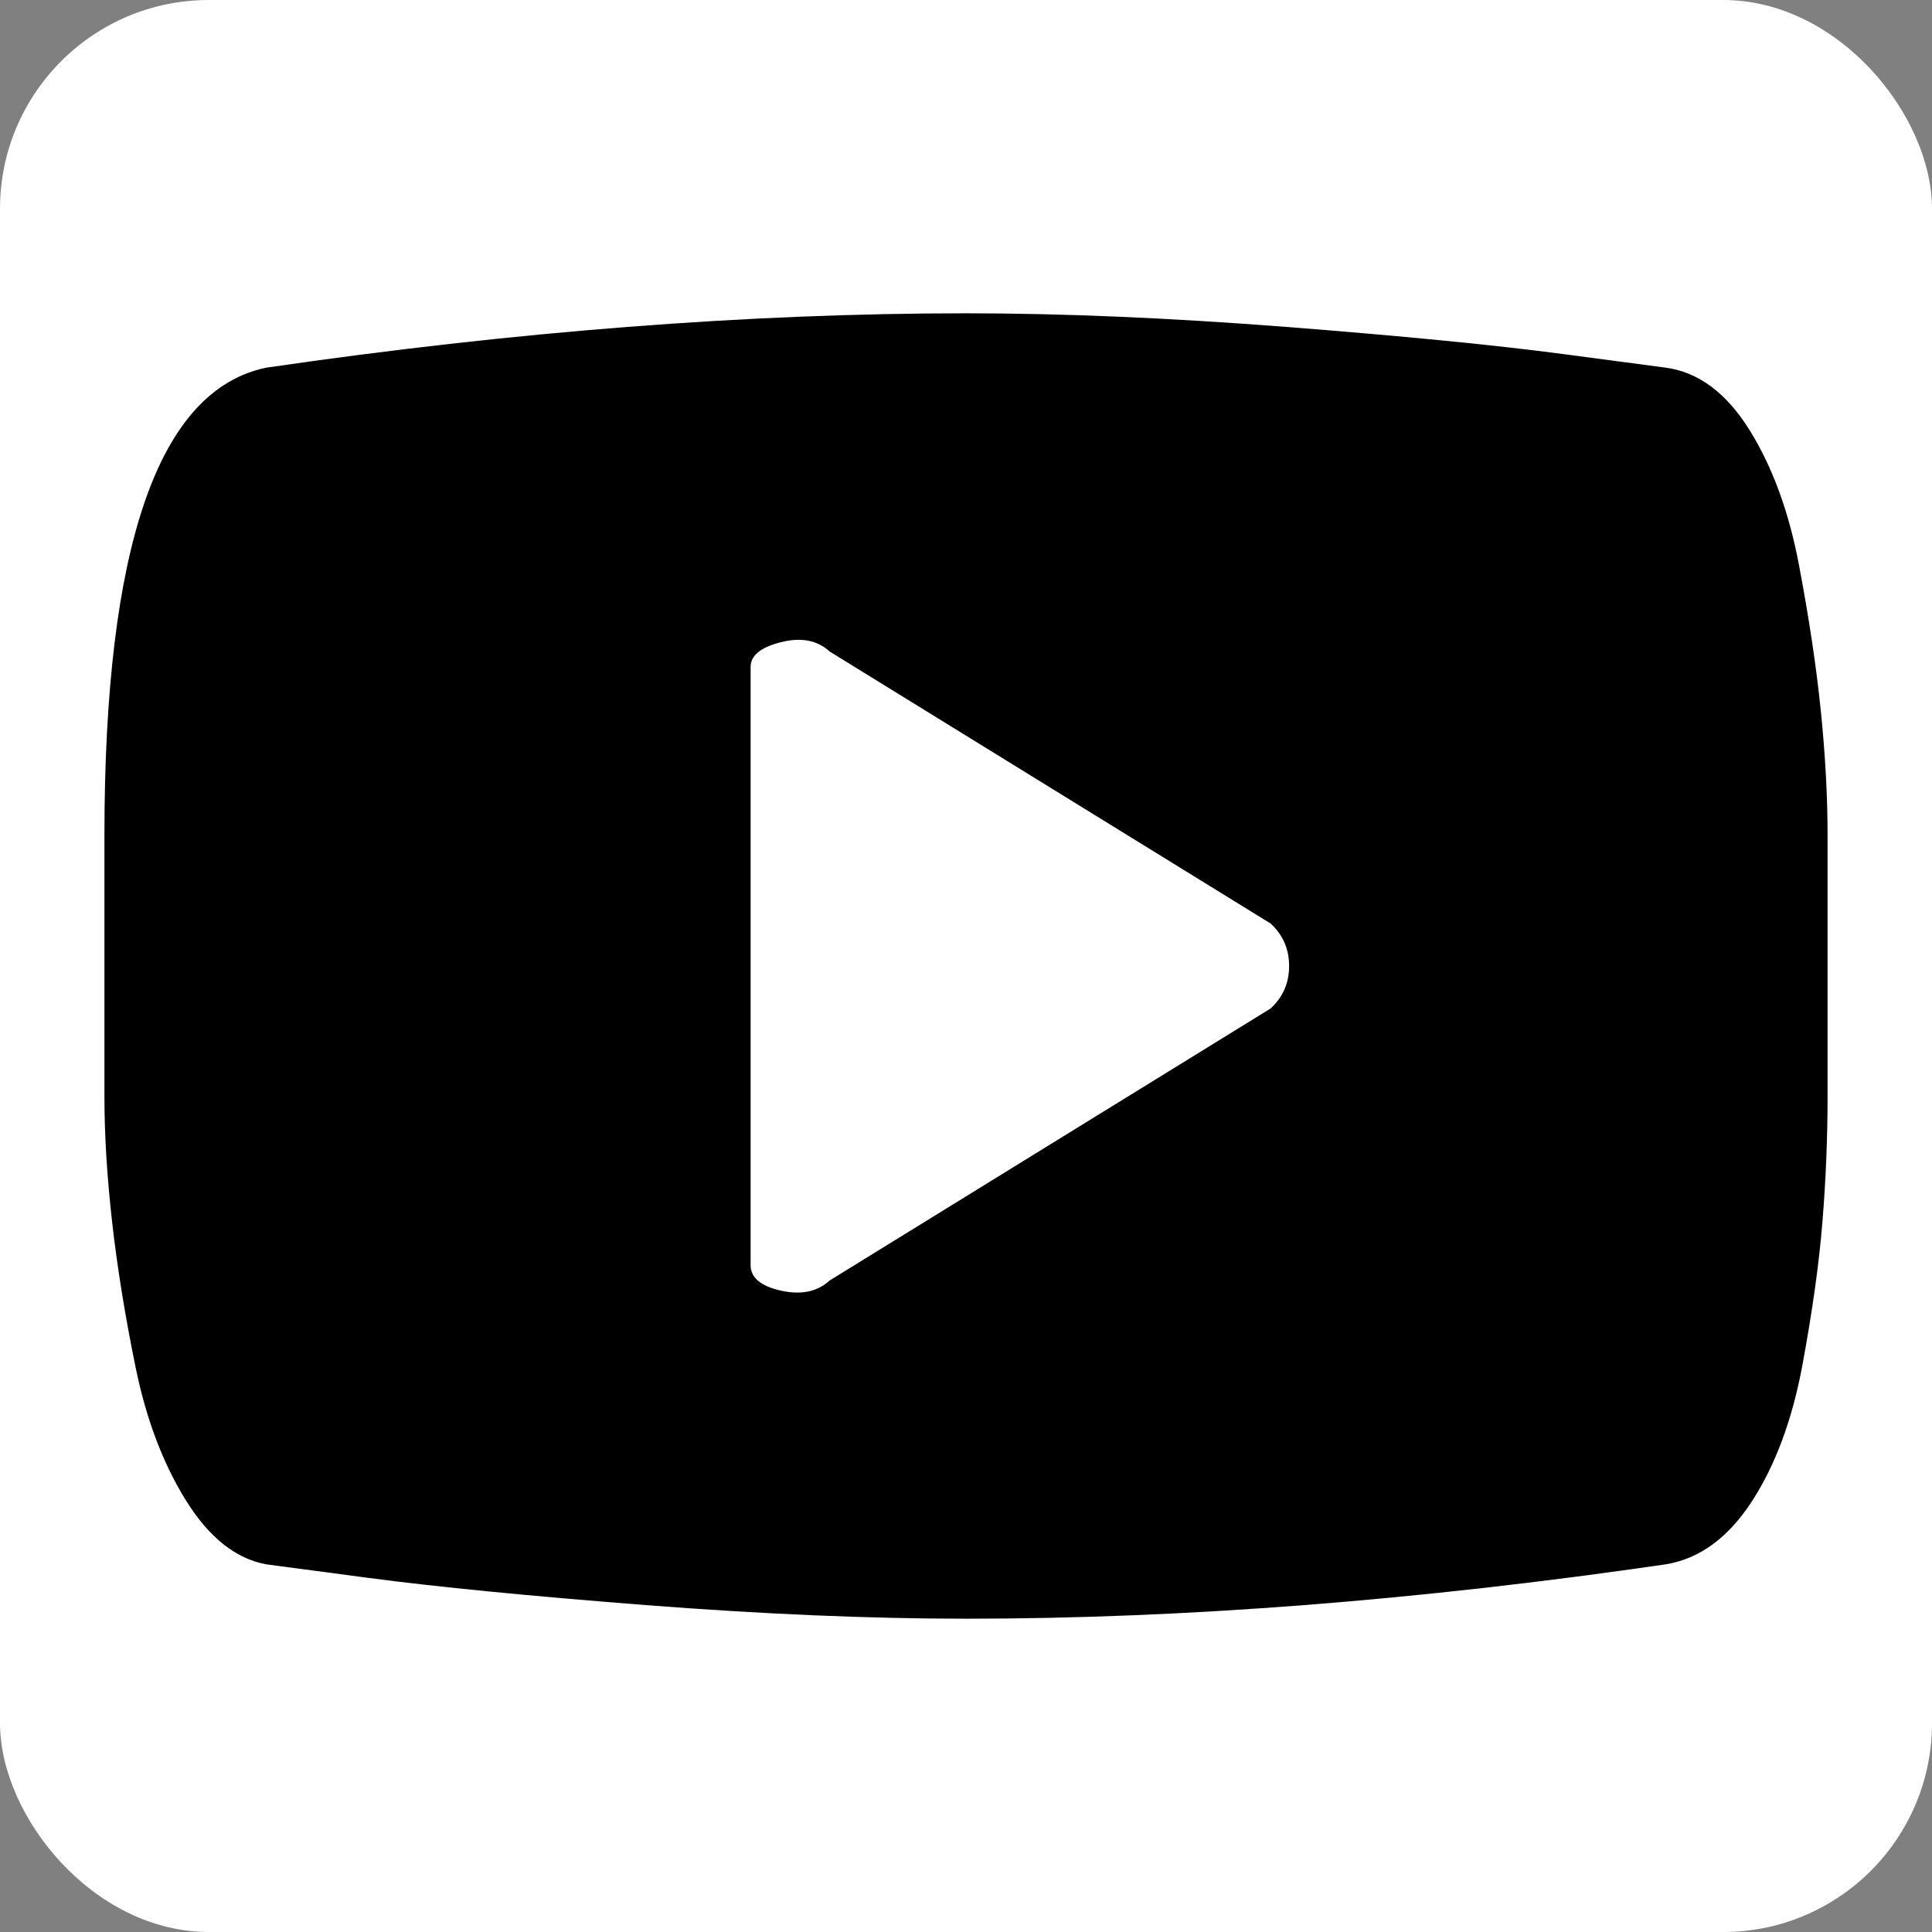
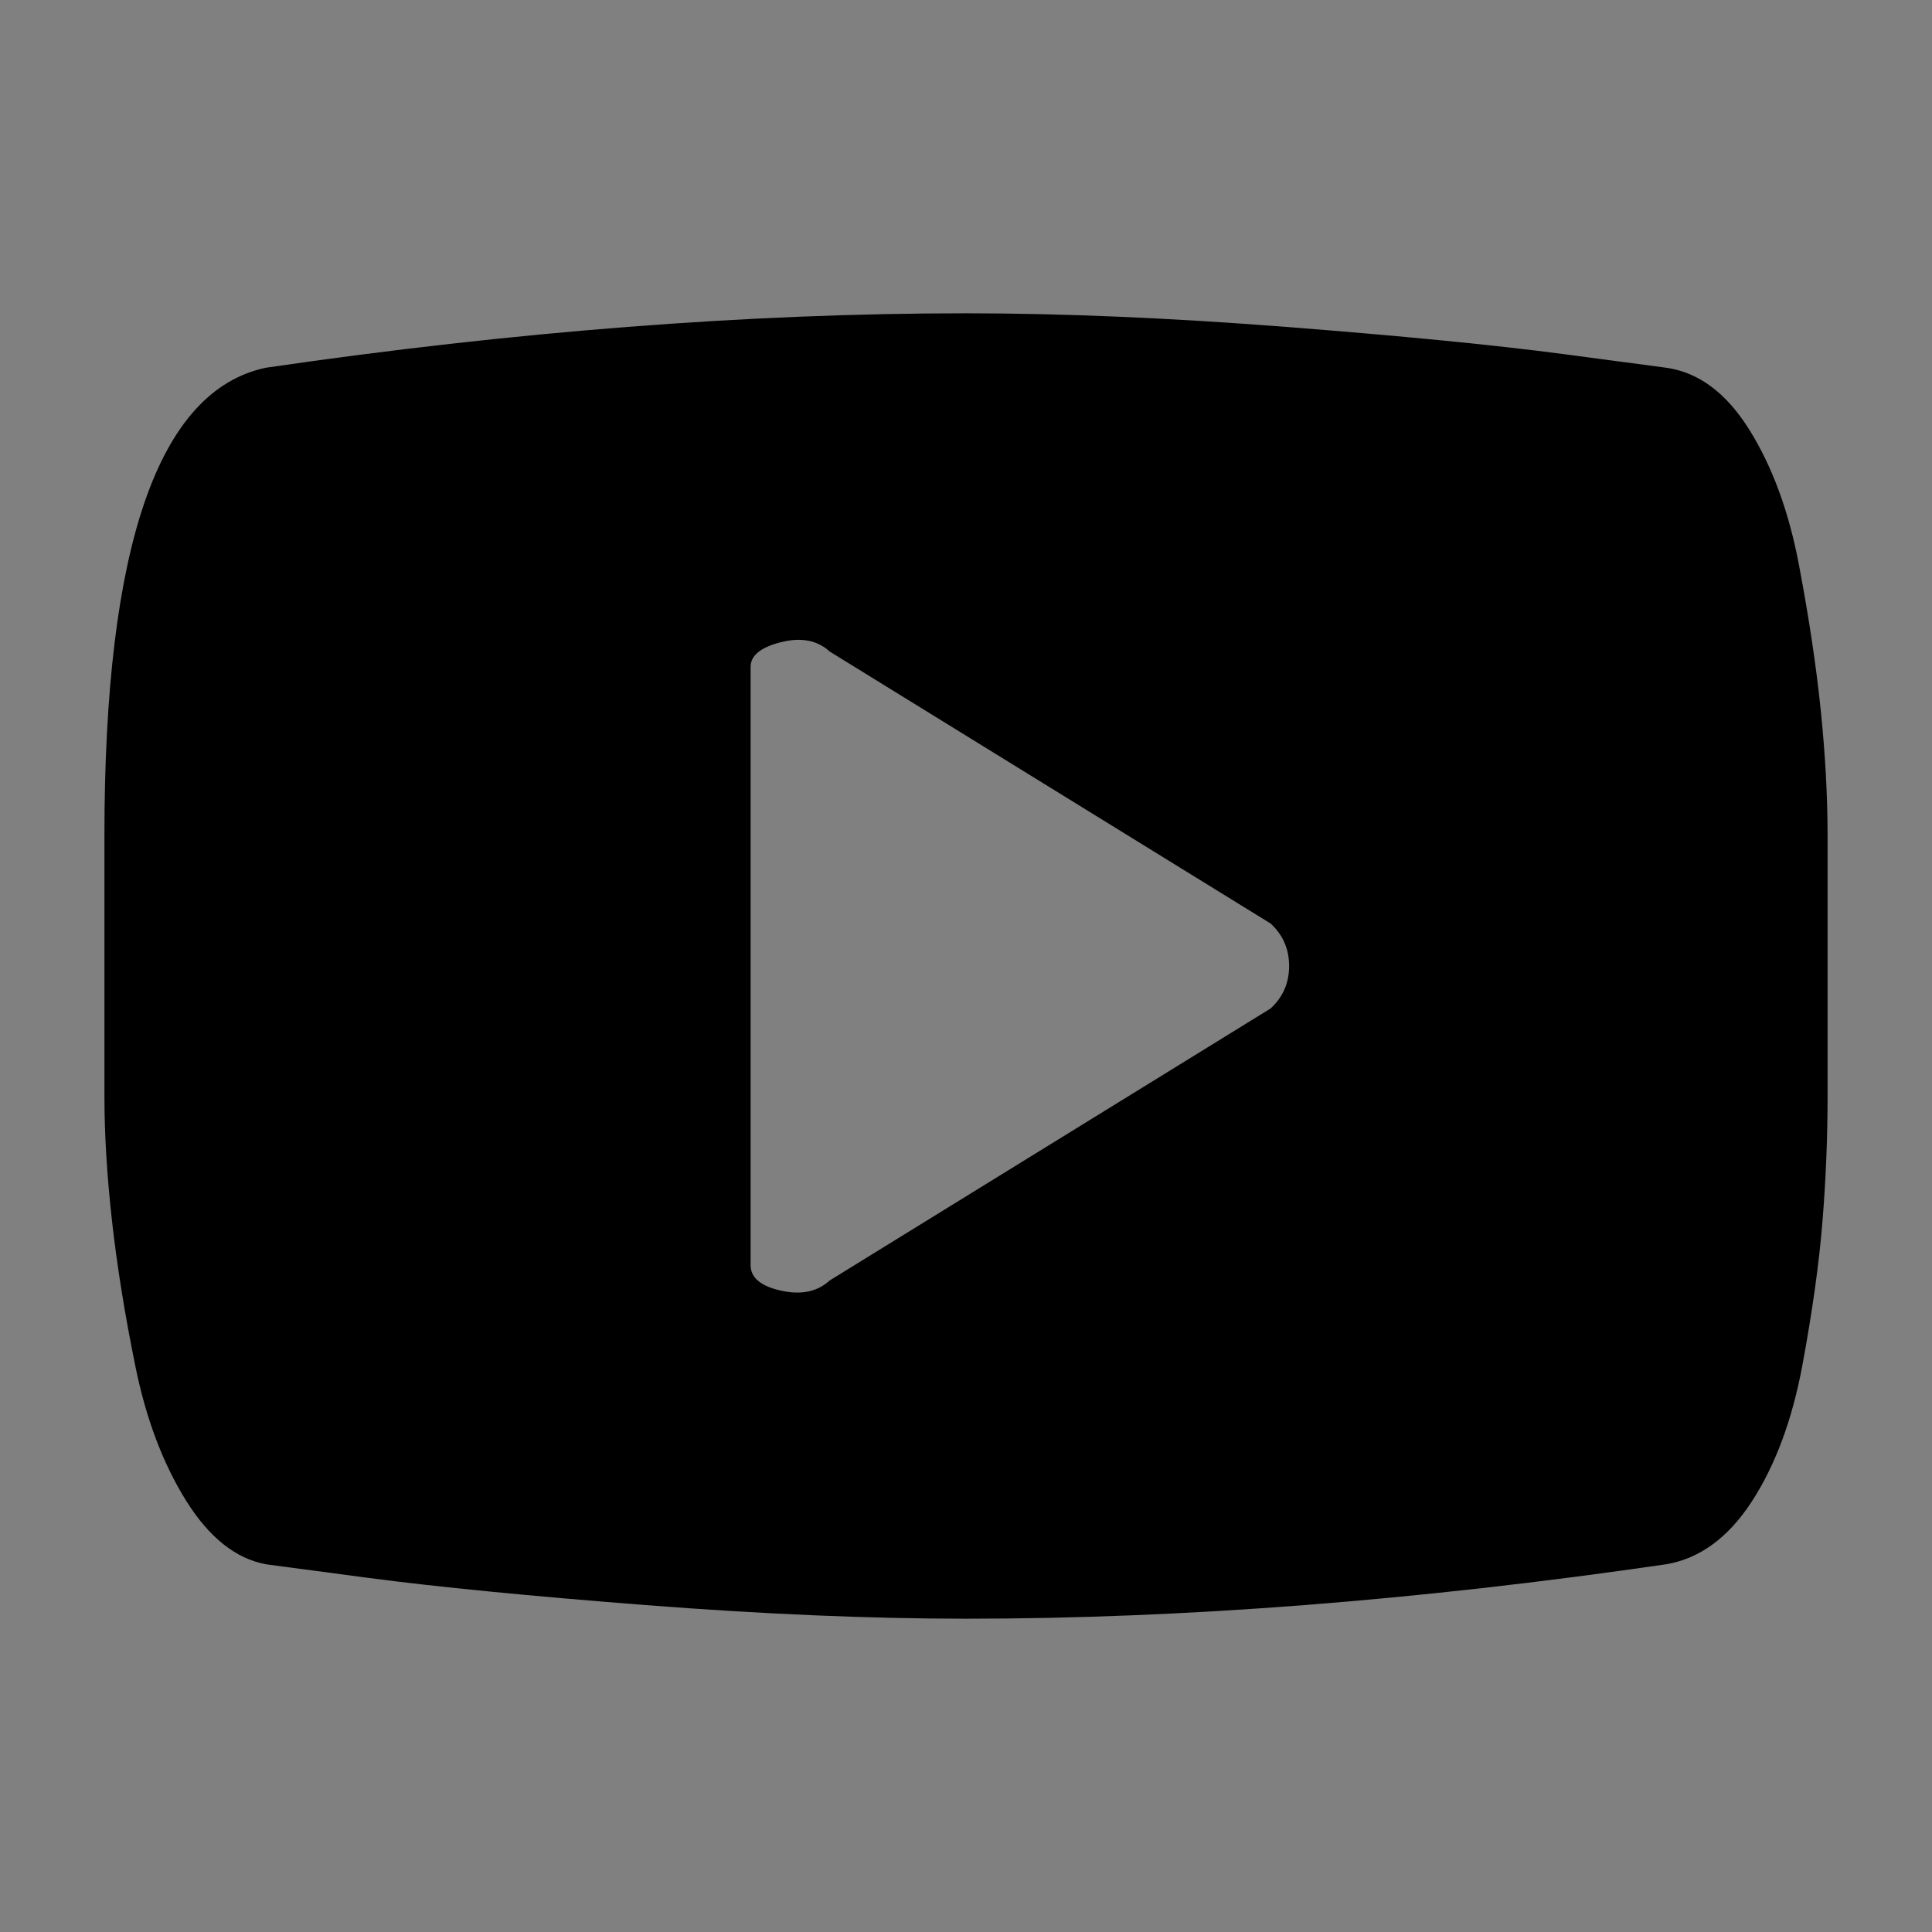
<svg xmlns="http://www.w3.org/2000/svg" width="37" height="37" viewBox="0 0 37 37" fill="none">
  <rect x="0" y="0" width="37" height="37" fill="#808080" stroke="none" />
-   <rect width="37" height="37" rx="4" fill="white" />
  <path d="M31.906 29.958C27.137 30.653 22.668 31 18.5 31C16.652 31 14.611 30.913 12.377 30.74C10.143 30.566 8.37 30.392 7.06 30.219L5.094 29.958C4.514 29.85 4.003 29.443 3.563 28.738C3.123 28.032 2.8 27.181 2.596 26.182C2.392 25.184 2.242 24.251 2.145 23.383C2.048 22.515 2 21.723 2 21.006V15.993C2 10.46 3.031 7.476 5.094 7.042C9.863 6.347 14.332 6 18.5 6C20.348 6 22.389 6.087 24.623 6.26C26.857 6.434 28.63 6.608 29.94 6.781L31.906 7.042C32.529 7.128 33.061 7.525 33.502 8.23C33.942 8.935 34.259 9.798 34.452 10.818C34.645 11.838 34.785 12.771 34.871 13.617C34.957 14.463 35 15.256 35 15.993V21.006C35 21.788 34.968 22.58 34.903 23.383C34.839 24.186 34.71 25.108 34.517 26.15C34.323 27.191 34.001 28.059 33.55 28.754C33.099 29.448 32.551 29.85 31.906 29.958ZM24.333 17.686L15.89 12.478C15.653 12.261 15.342 12.201 14.955 12.299C14.568 12.396 14.375 12.554 14.375 12.771V24.229C14.375 24.468 14.568 24.631 14.955 24.717C15.342 24.804 15.653 24.739 15.89 24.522L24.333 19.314C24.569 19.097 24.688 18.826 24.688 18.5C24.688 18.174 24.569 17.903 24.333 17.686Z" fill="black" />
</svg>